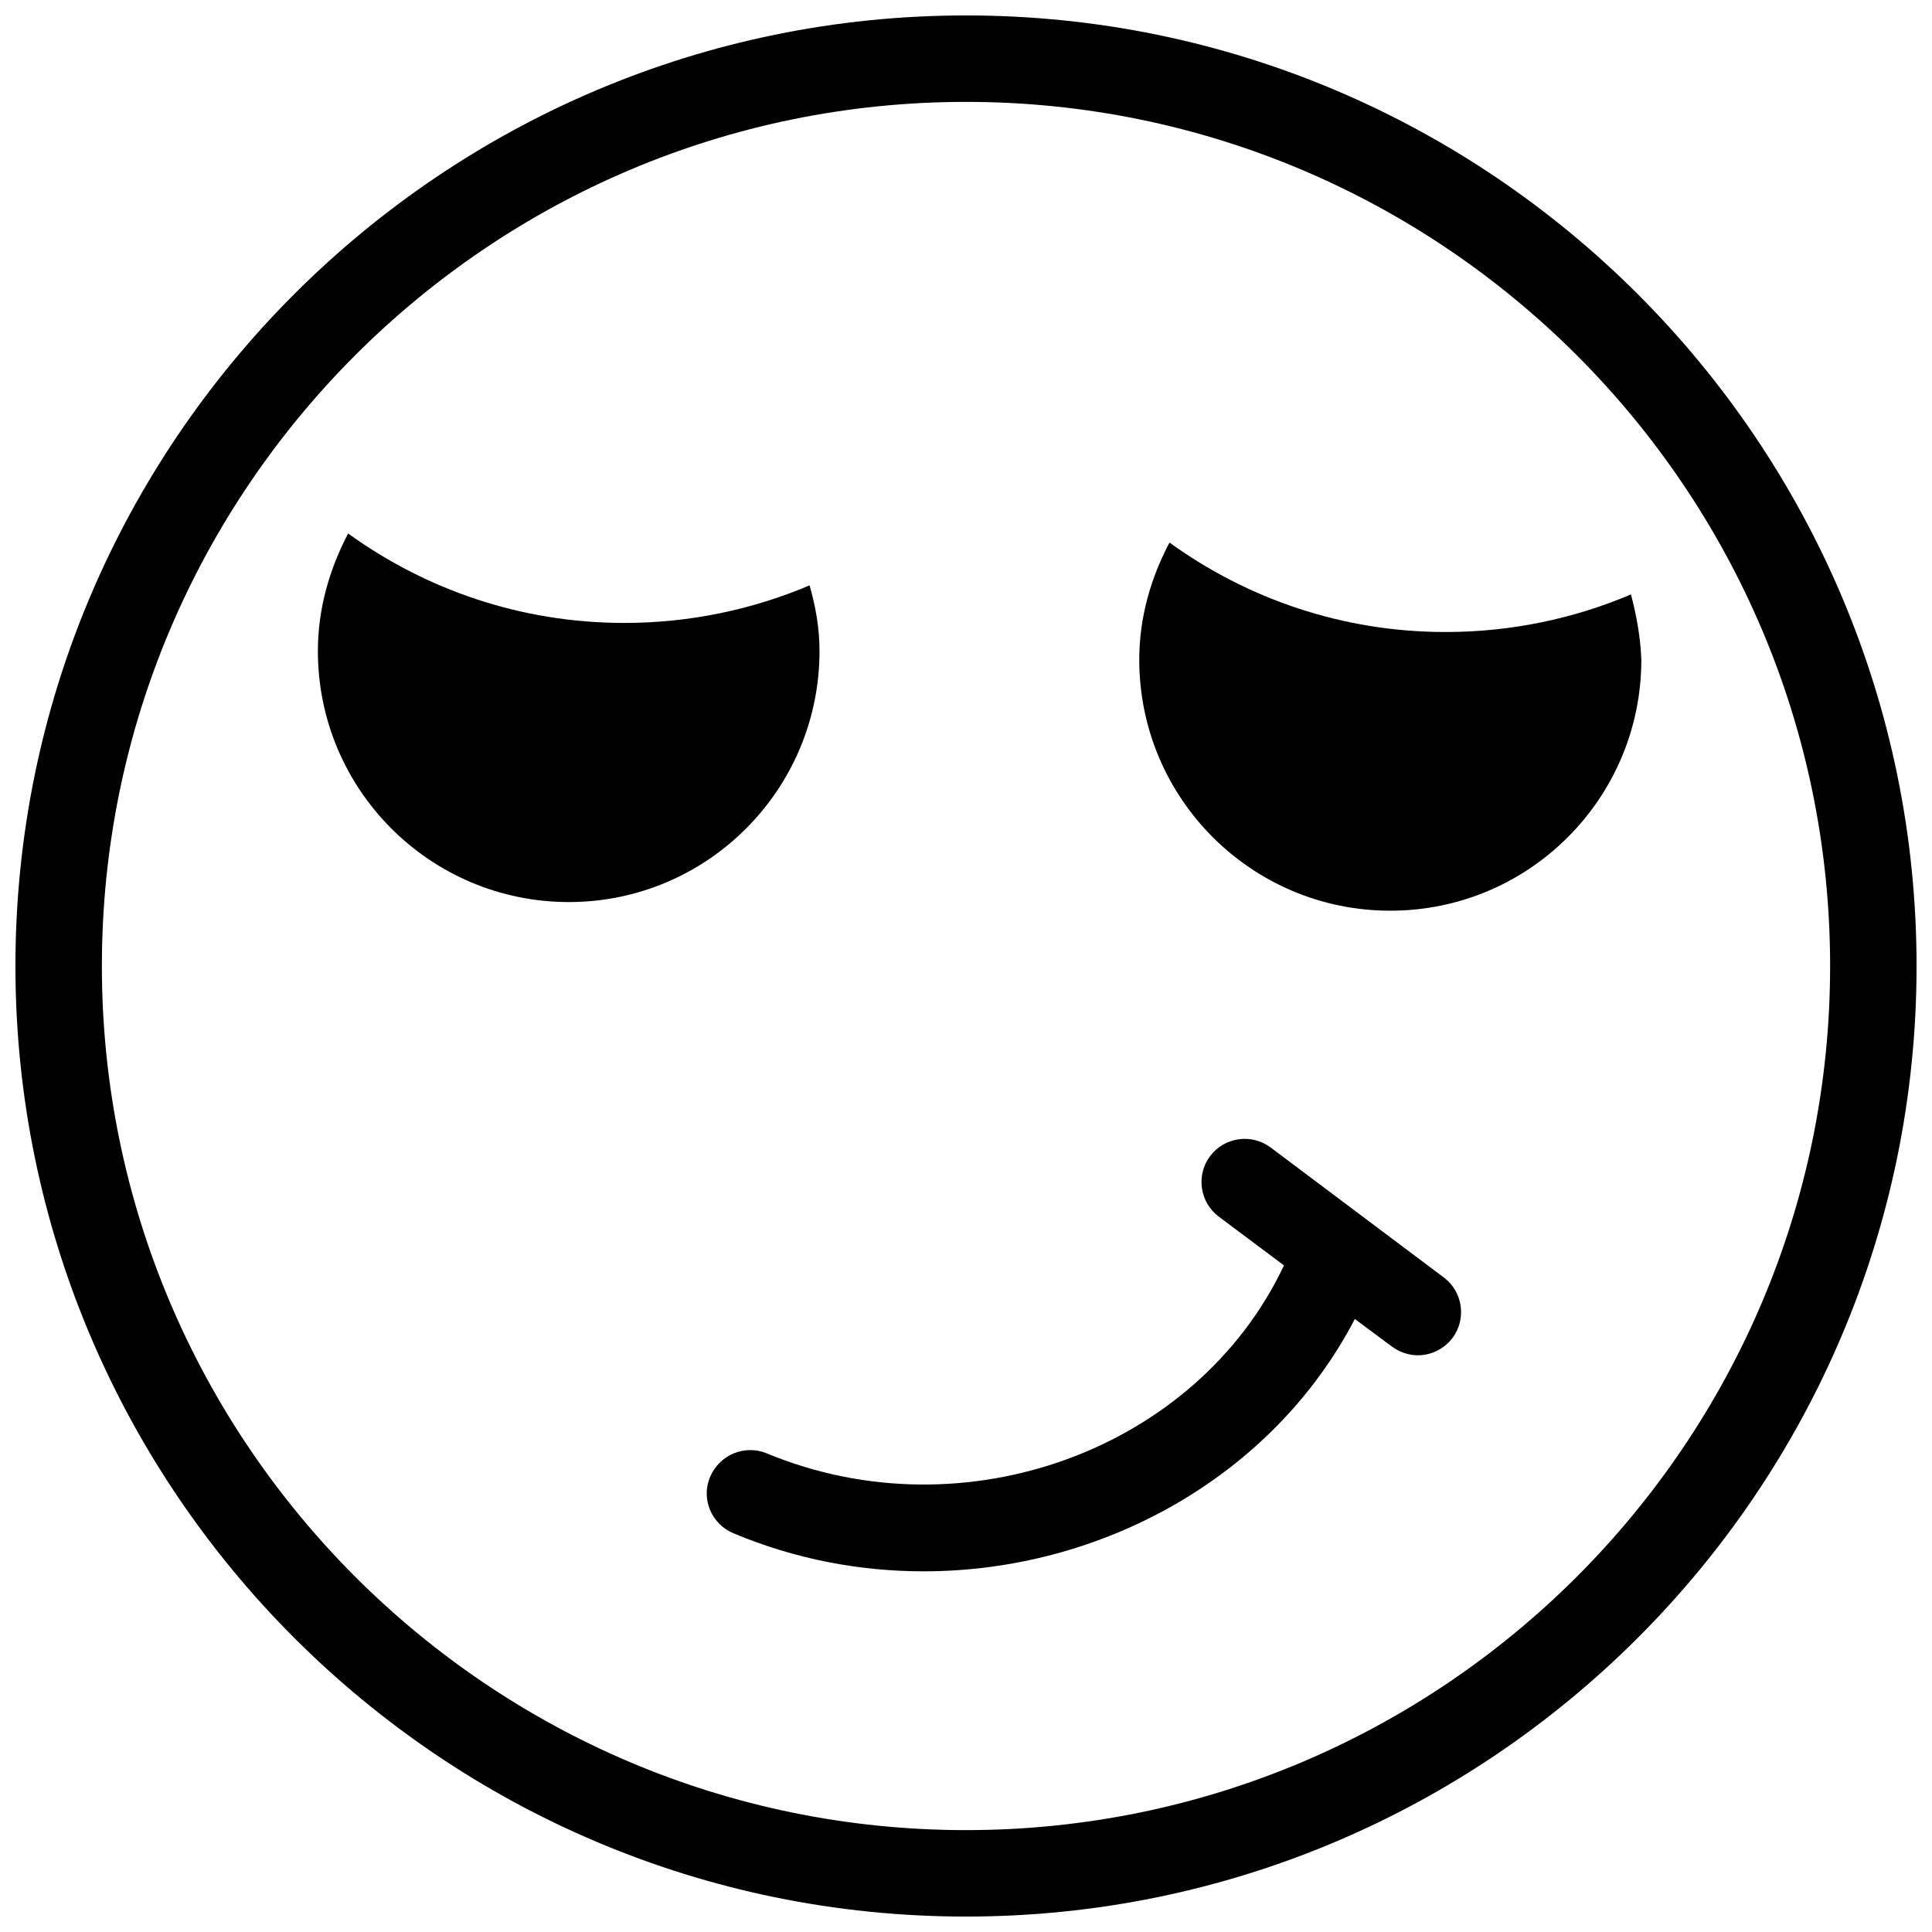
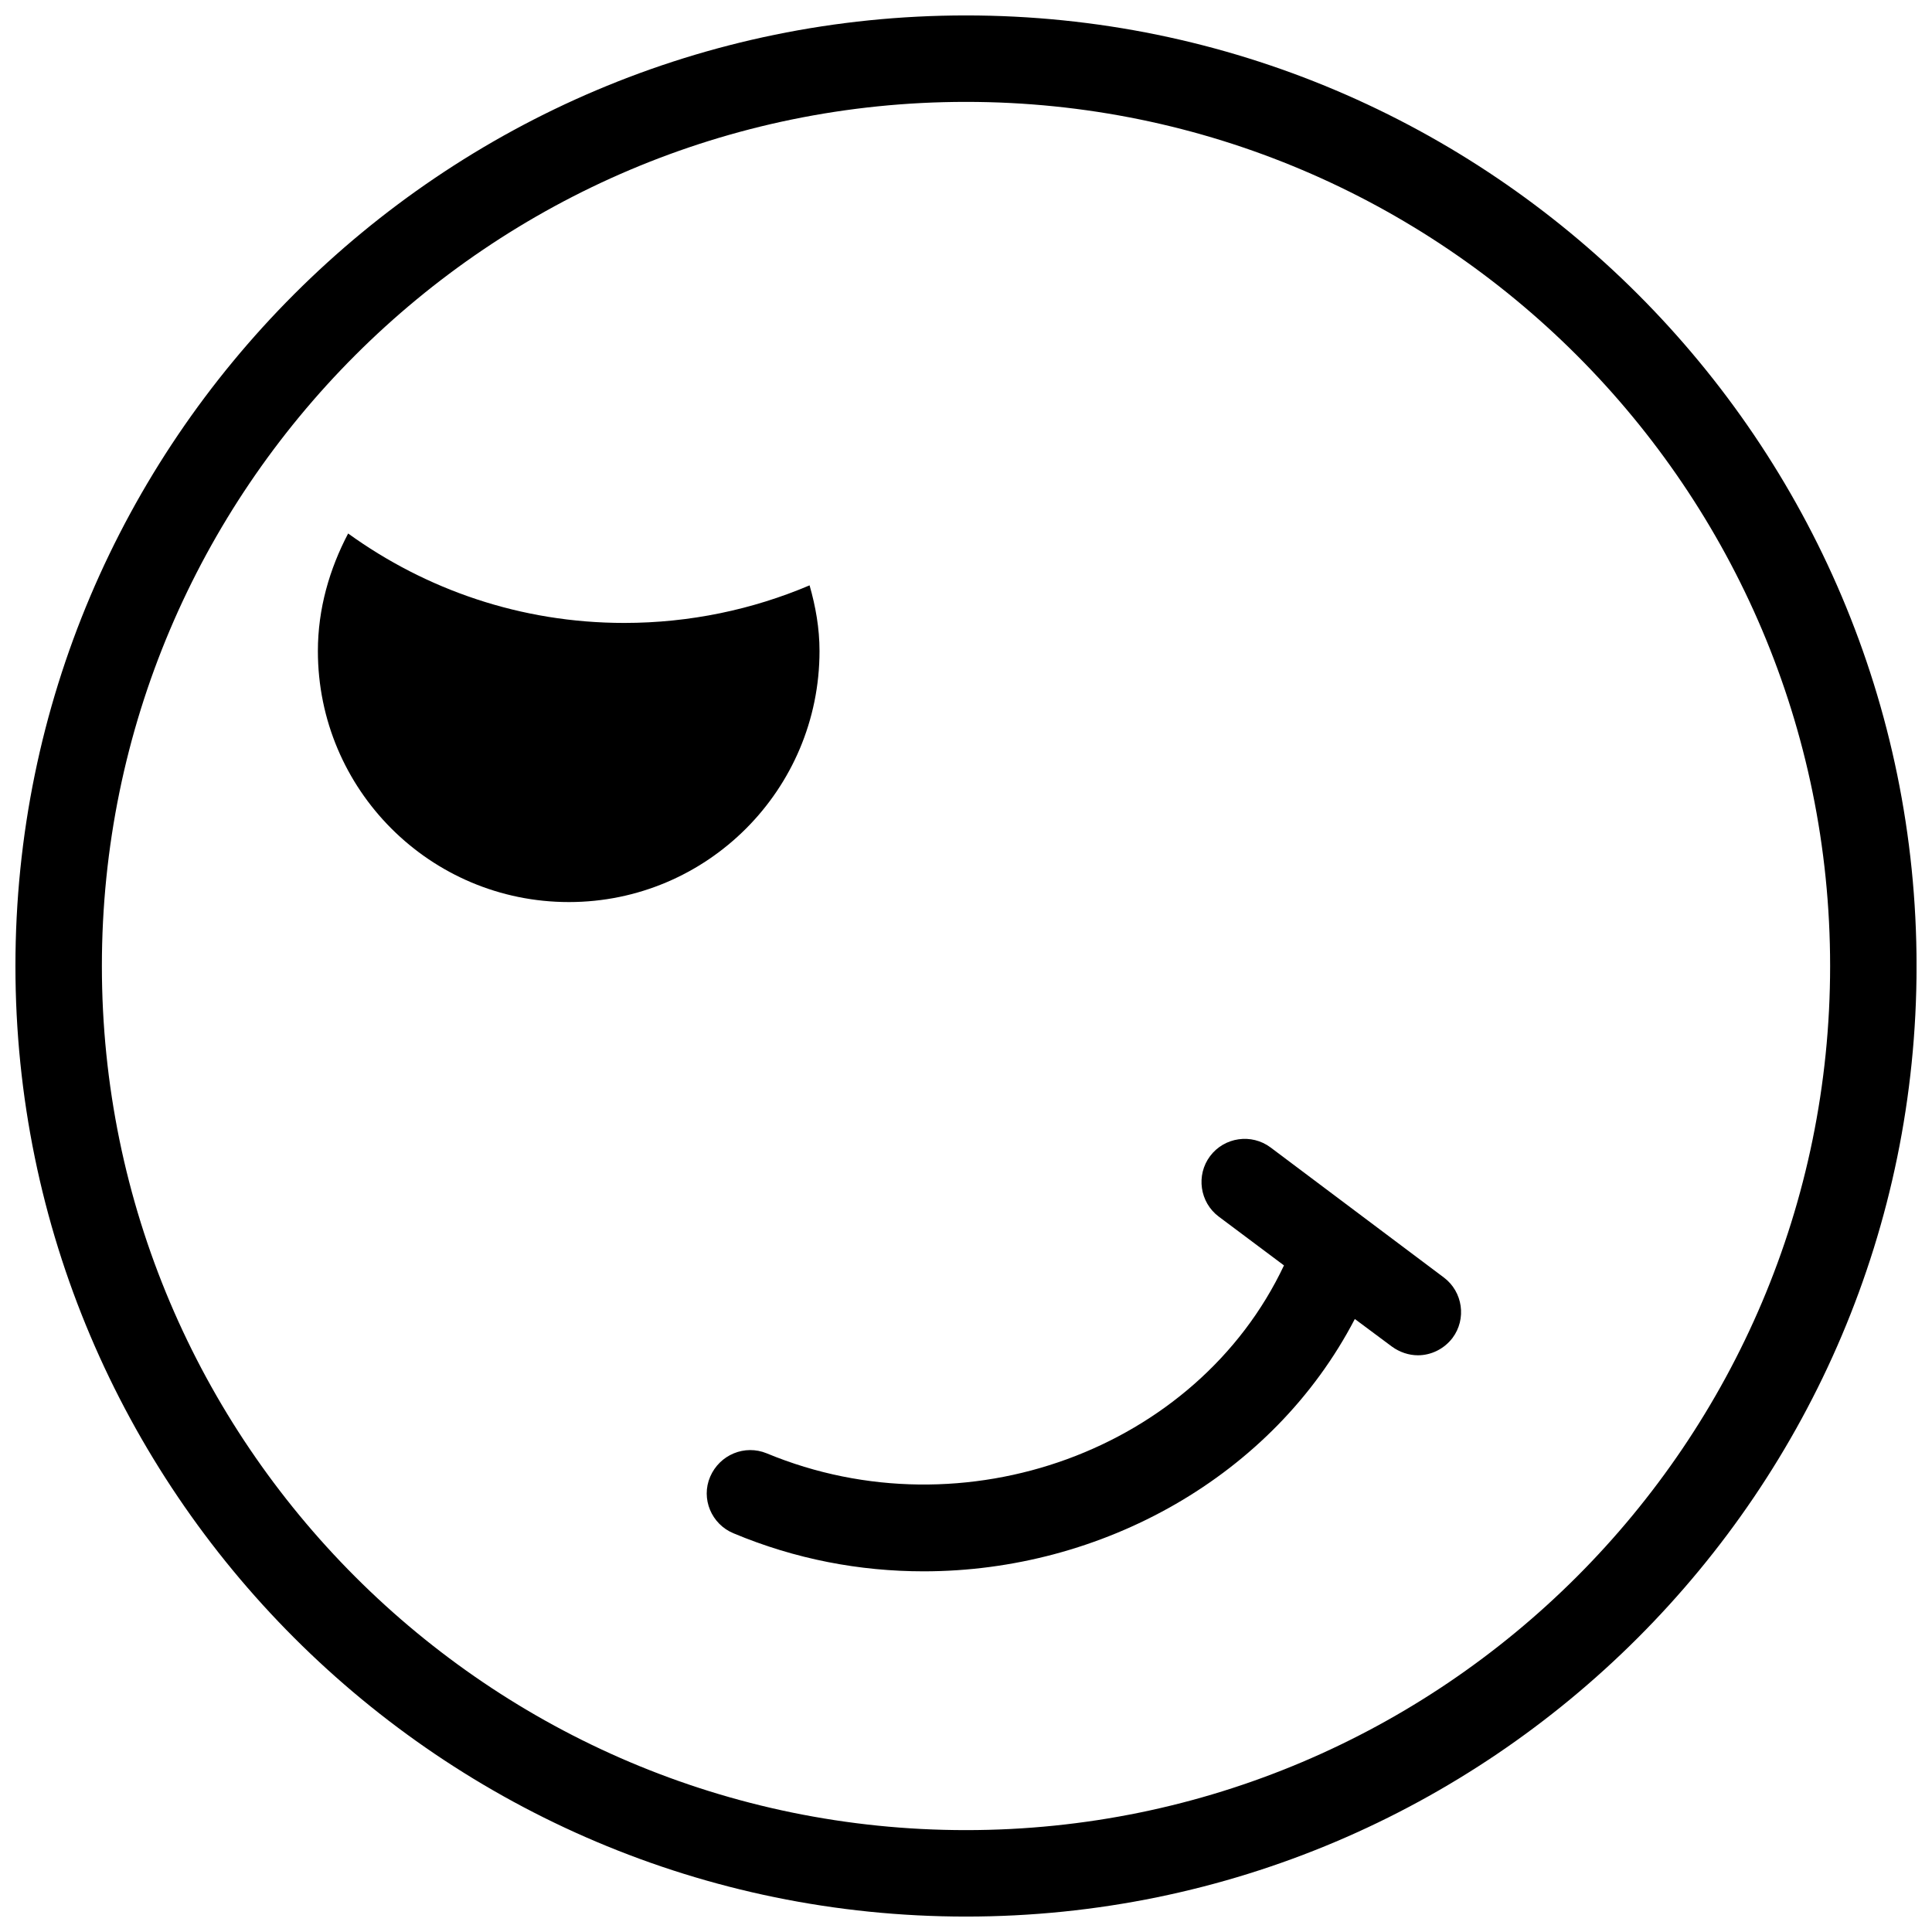
<svg xmlns="http://www.w3.org/2000/svg" width="800px" height="800px" version="1.1" viewBox="144 144 512 512">
  <defs>
    <clipPath id="a">
      <path d="m148.09 148.09h503.81v503.81h-503.81z" />
    </clipPath>
  </defs>
  <g clip-path="url(#a)">
    <path d="m400 148.09c-138.89 0-251.91 113.01-251.91 251.91 0 138.89 113.01 251.91 251.91 251.91 138.89 0 251.91-113.01 251.91-251.91-0.004-138.89-113.02-251.91-251.91-251.91zm0 480.91c-126.3 0-229-102.71-229-229 0-126.3 102.71-229 229-229s229 102.71 229 229c0 126.29-102.71 229-229 229z" />
  </g>
  <path d="m361.18 316.53c0-6.07-1.031-11.793-2.633-17.406-15.113 6.414-31.719 9.961-49.121 9.961-27.367 0-52.555-8.816-73.168-23.703-4.926 9.391-8.016 19.926-8.016 31.148 0 36.754 29.77 66.527 66.527 66.527 36.637-0.004 66.41-29.773 66.41-66.527z" />
-   <path d="m576.22 301.53c-15.113 6.414-31.719 9.961-49.121 9.961-27.367 0-52.555-8.816-73.168-23.703-4.922 9.273-8.016 19.809-8.016 31.031 0 36.754 29.77 66.527 66.527 66.527 36.754 0 66.527-29.77 66.527-66.527-0.23-5.953-1.262-11.68-2.75-17.289z" />
  <path d="m480.72 448.09c-5.039-3.777-12.25-2.75-16.031 2.289-3.777 5.039-2.75 12.25 2.289 16.031l17.289 12.938c-23.016 48.777-84.617 71.562-137.06 49.809-5.84-2.406-12.48 0.344-15 6.184-2.519 5.84 0.344 12.594 6.184 15 16.375 6.871 33.434 10.078 50.383 10.078 47.176 0 92.52-25.074 114.27-66.871l9.848 7.328c2.062 1.488 4.465 2.289 6.871 2.289 3.434 0 6.871-1.602 9.16-4.582 3.777-5.039 2.75-12.25-2.289-16.031z" />
</svg>